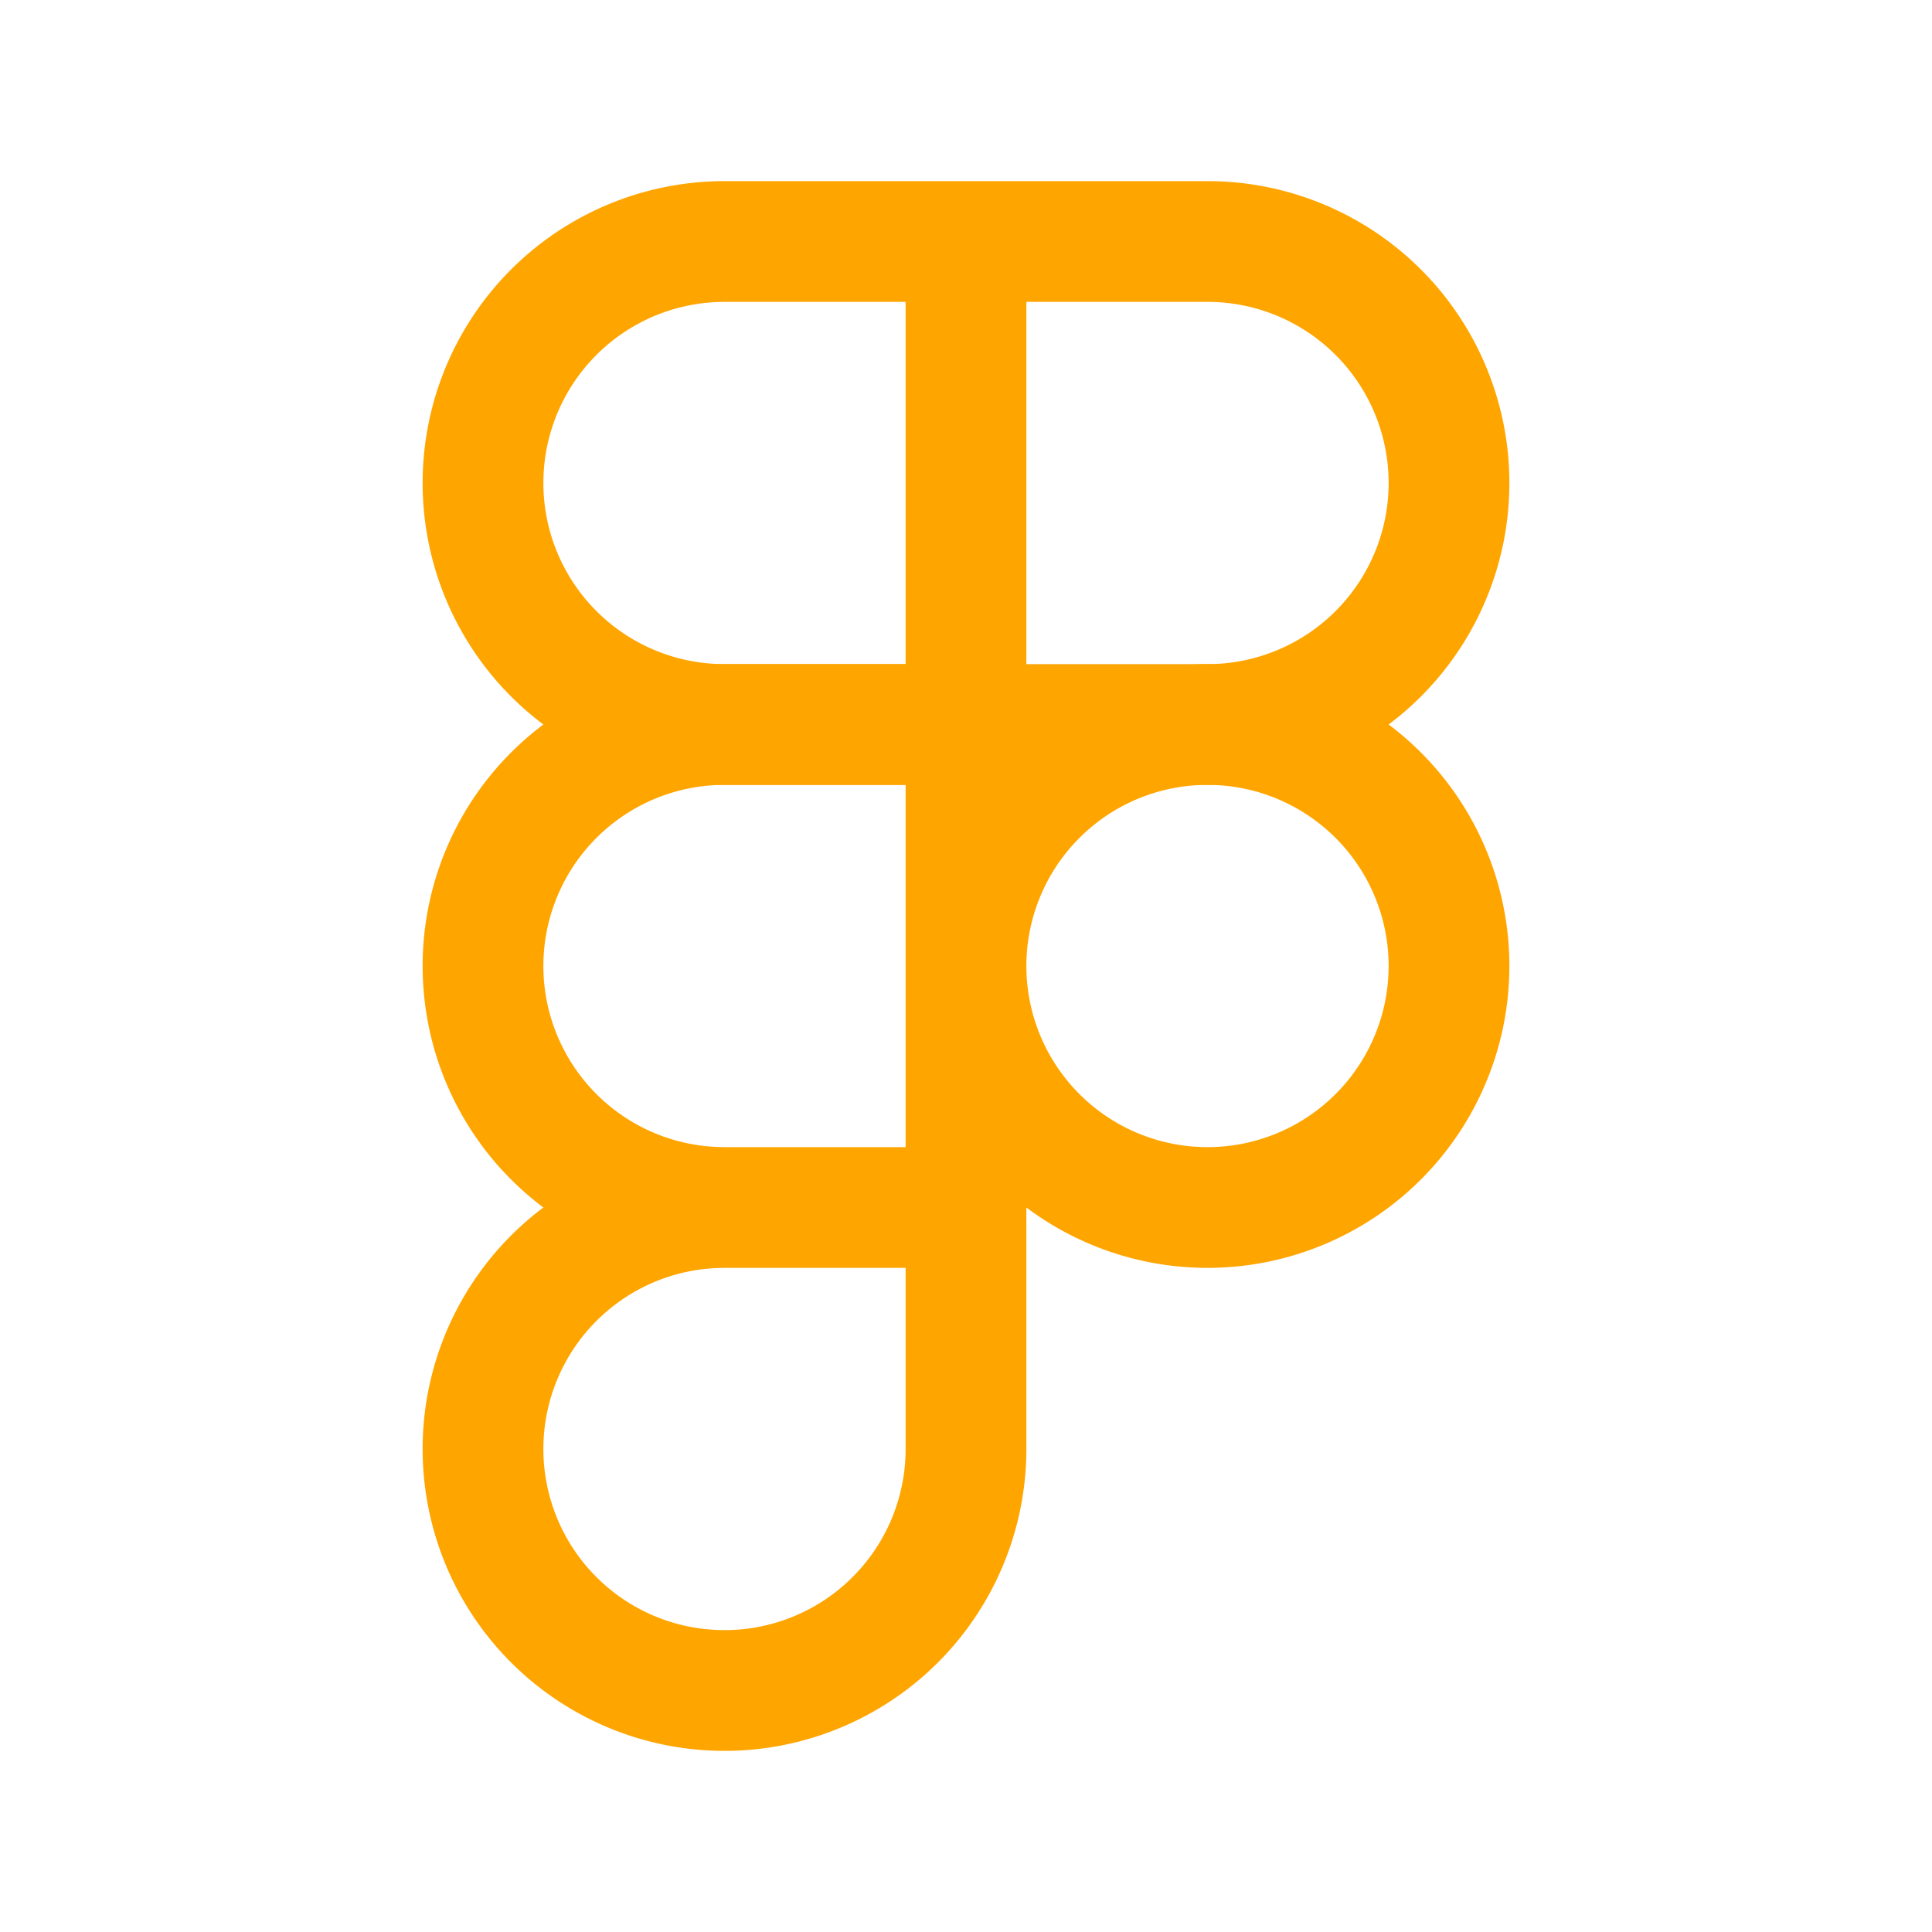
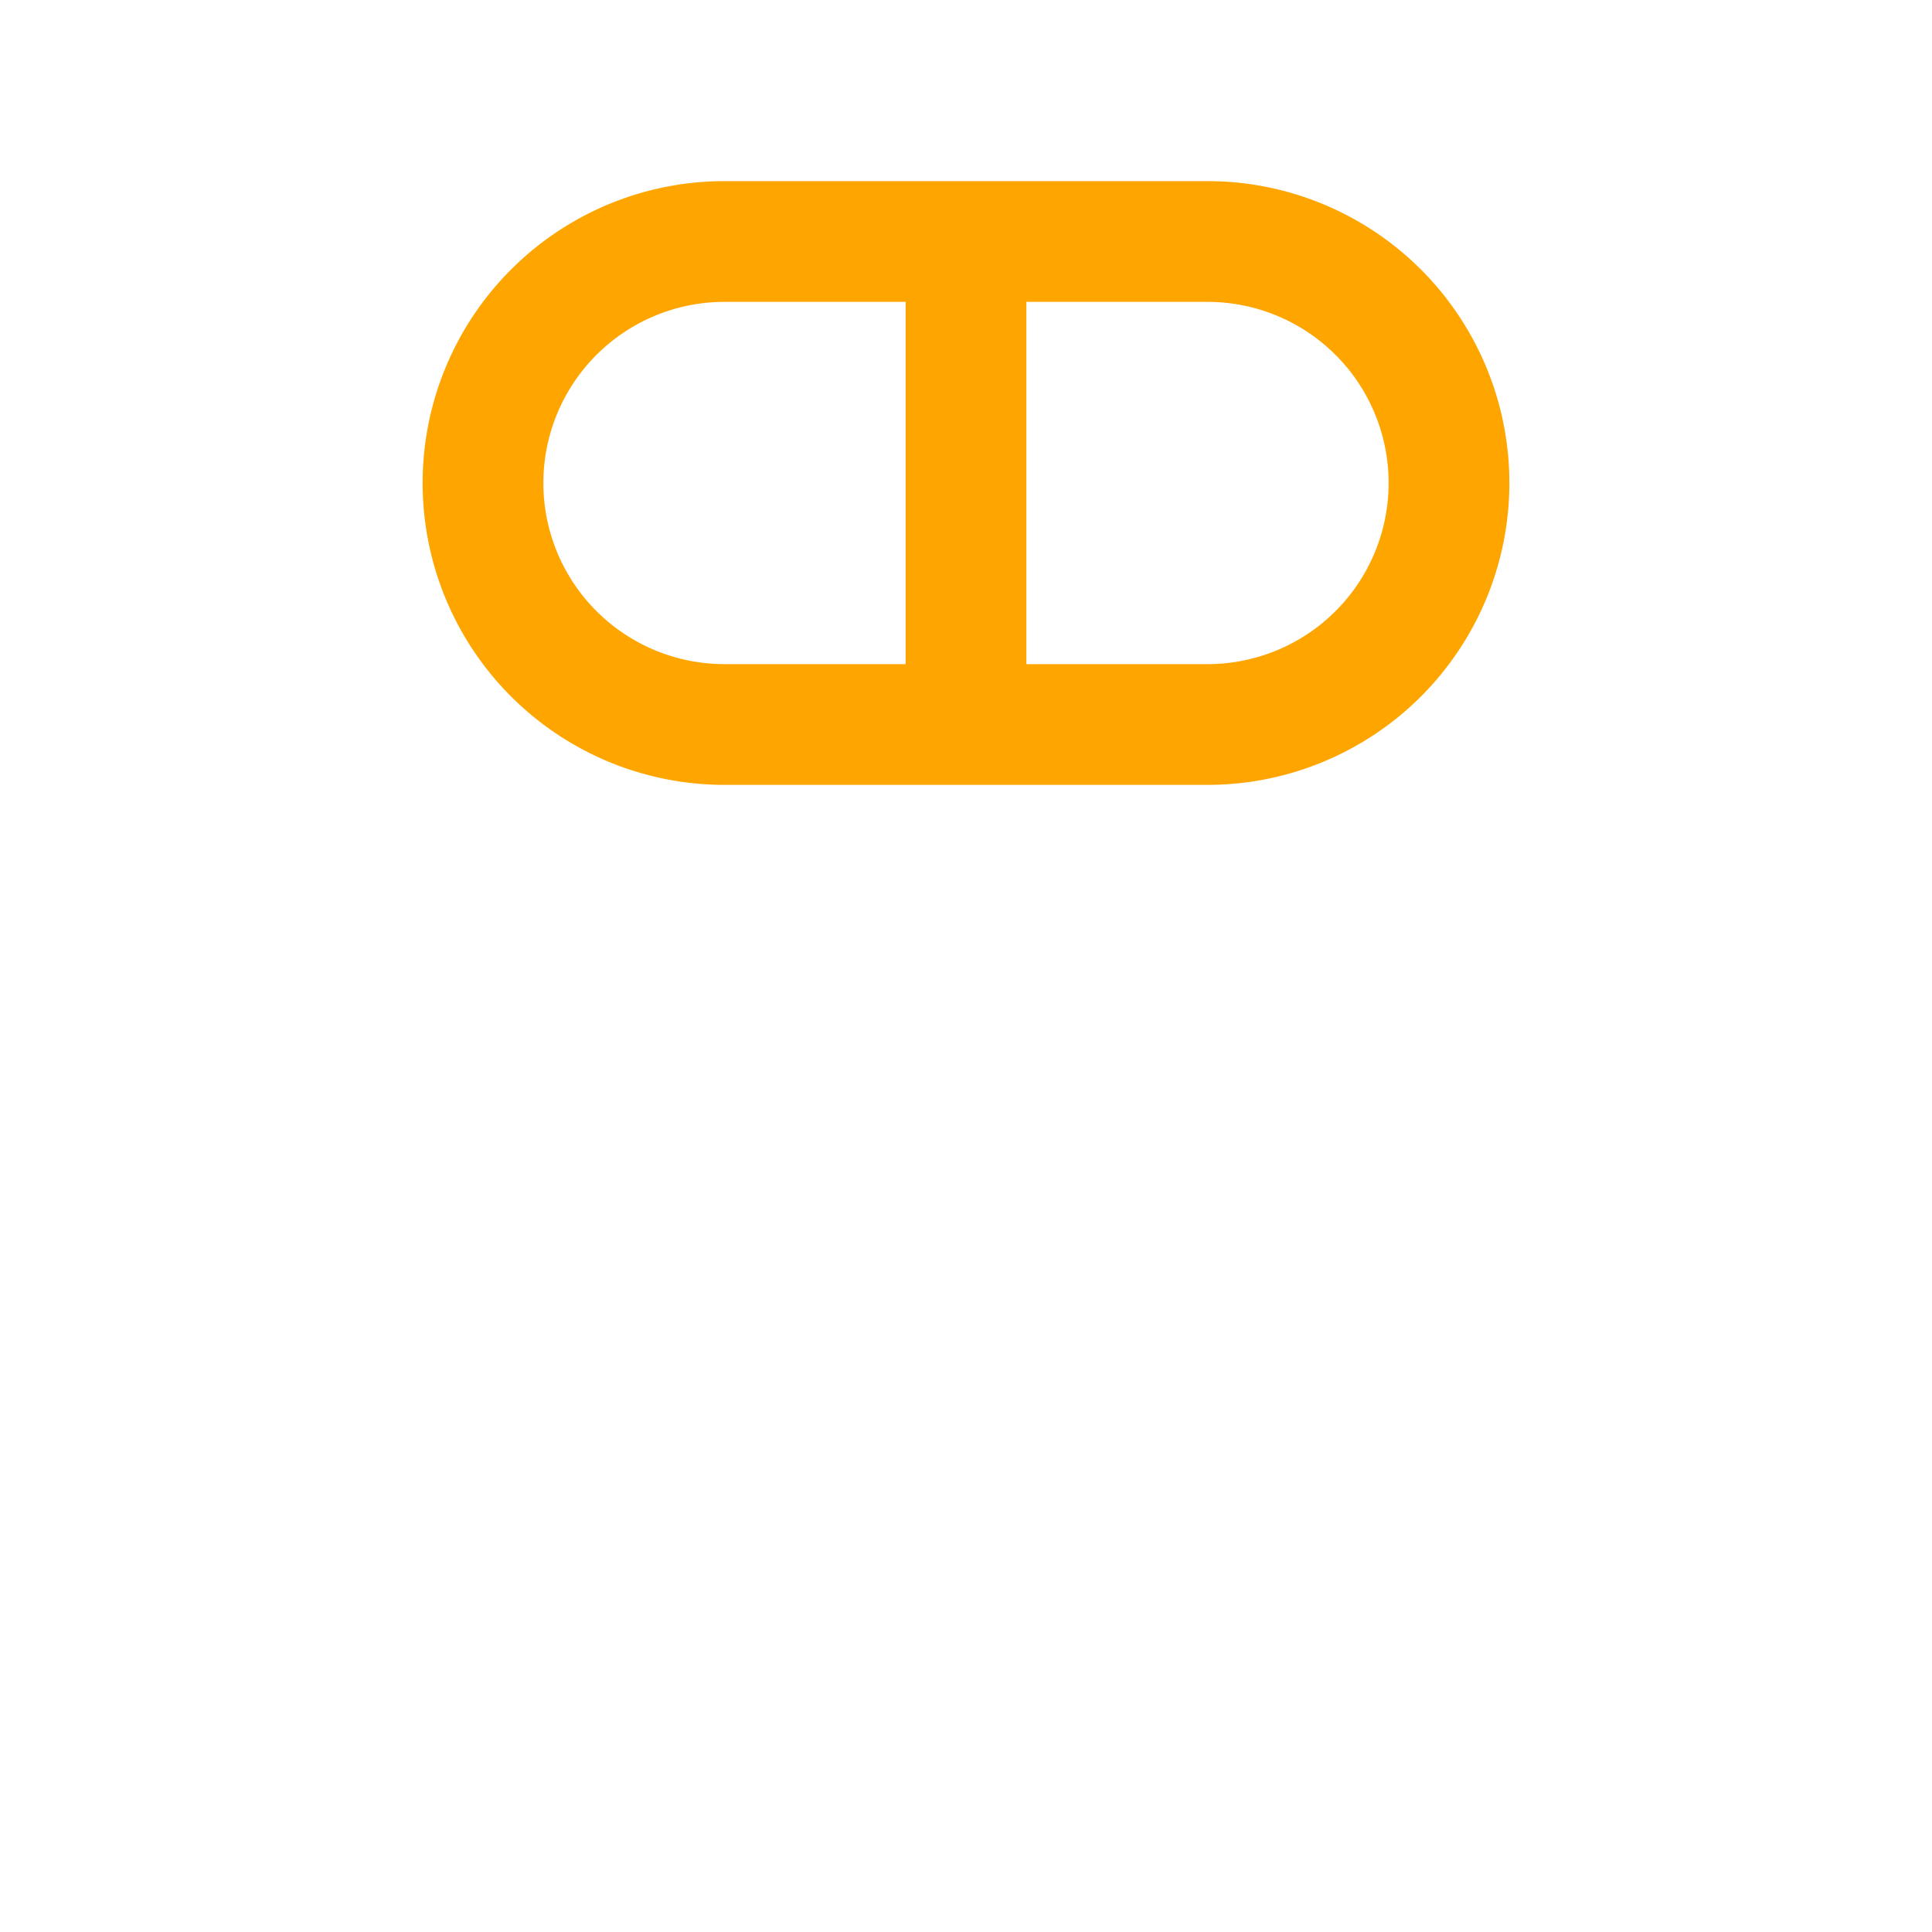
<svg xmlns="http://www.w3.org/2000/svg" width="24px" height="24px" stroke-width="1.5" viewBox="0 0 24 24" fill="none" color="#ffa500">
  <path d="M6 6a3 3 0 013-3h3v6H9a3 3 0 01-3-3zM12 3h3a3 3 0 010 6h-3V3z" stroke="#ffa500" stroke-width="1.5" stroke-linecap="round" stroke-linejoin="round" />
-   <path d="M12 12a3 3 0 116 0 3 3 0 01-6 0v0zM6 18a3 3 0 013-3h3v3a3 3 0 01-6 0zM6 12a3 3 0 013-3h3v6H9a3 3 0 01-3-3z" stroke="#ffa500" stroke-width="1.5" stroke-linecap="round" stroke-linejoin="round" />
</svg>